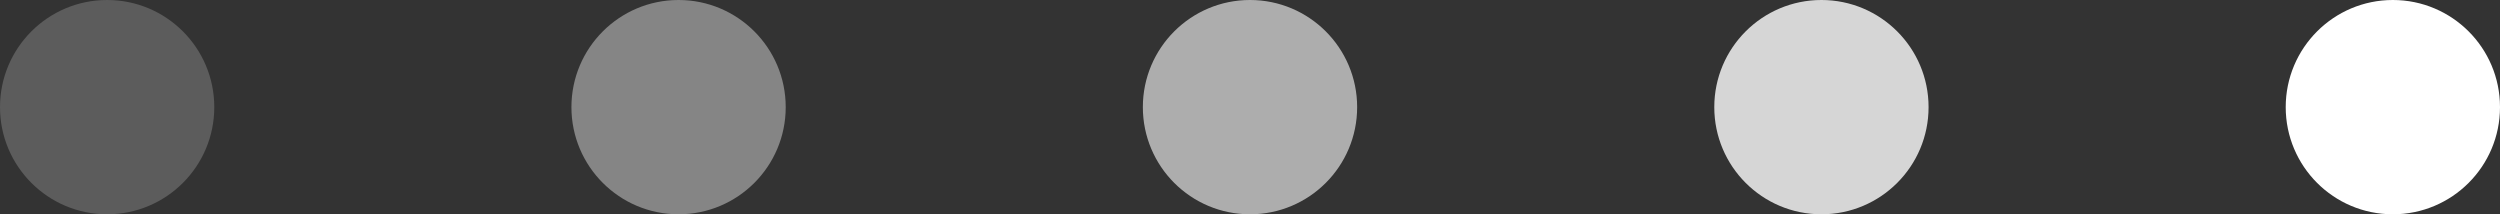
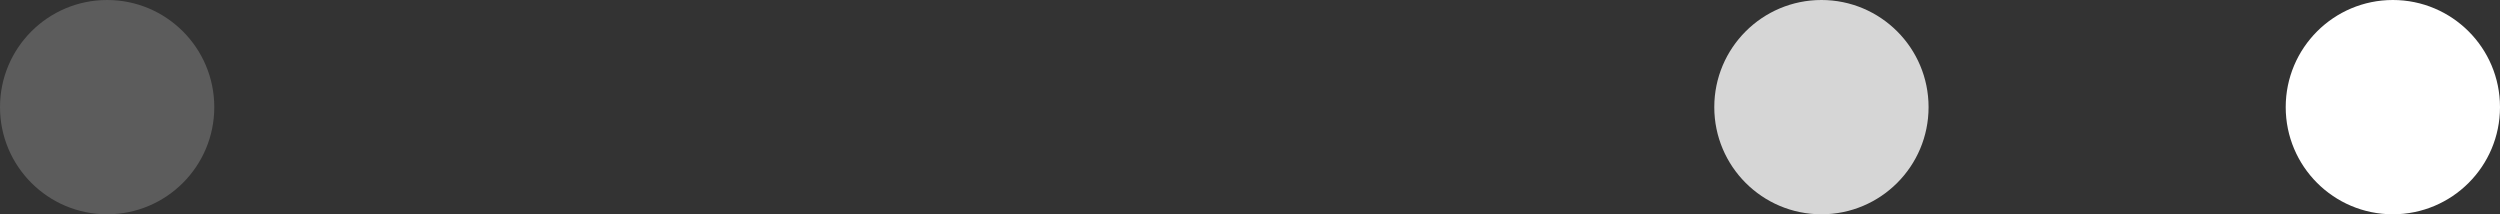
<svg xmlns="http://www.w3.org/2000/svg" width="70" height="6" viewBox="0 0 70 6">
  <rect x="0" y="0" width="70" height="6" fill="#333333" stroke="none" />
  <defs>
    <style>
      .cls-1, .cls-2, .cls-3, .cls-4, .cls-5 {
        fill: #fff;
      }

      .cls-1 {
        opacity: 0.8;
      }

      .cls-3 {
        opacity: 0.6;
      }

      .cls-4 {
        opacity: 0.4;
      }

      .cls-5 {
        opacity: 0.2;
      }
    </style>
  </defs>
  <g id="그룹_6762" data-name="그룹 6762" transform="translate(-802 -2618)">
    <g id="그룹_6759" data-name="그룹 6759">
      <circle id="타원_408" data-name="타원 408" class="cls-1" cx="3" cy="3" r="3" transform="translate(856 2624) rotate(180)" />
      <circle id="타원_412" data-name="타원 412" class="cls-2" cx="3" cy="3" r="3" transform="translate(872 2624) rotate(180)" />
-       <circle id="타원_409" data-name="타원 409" class="cls-3" cx="3" cy="3" r="3" transform="translate(840 2624) rotate(180)" />
-       <circle id="타원_410" data-name="타원 410" class="cls-4" cx="3" cy="3" r="3" transform="translate(824 2624) rotate(180)" />
      <circle id="타원_411" data-name="타원 411" class="cls-5" cx="3" cy="3" r="3" transform="translate(808 2624) rotate(180)" />
    </g>
  </g>
</svg>